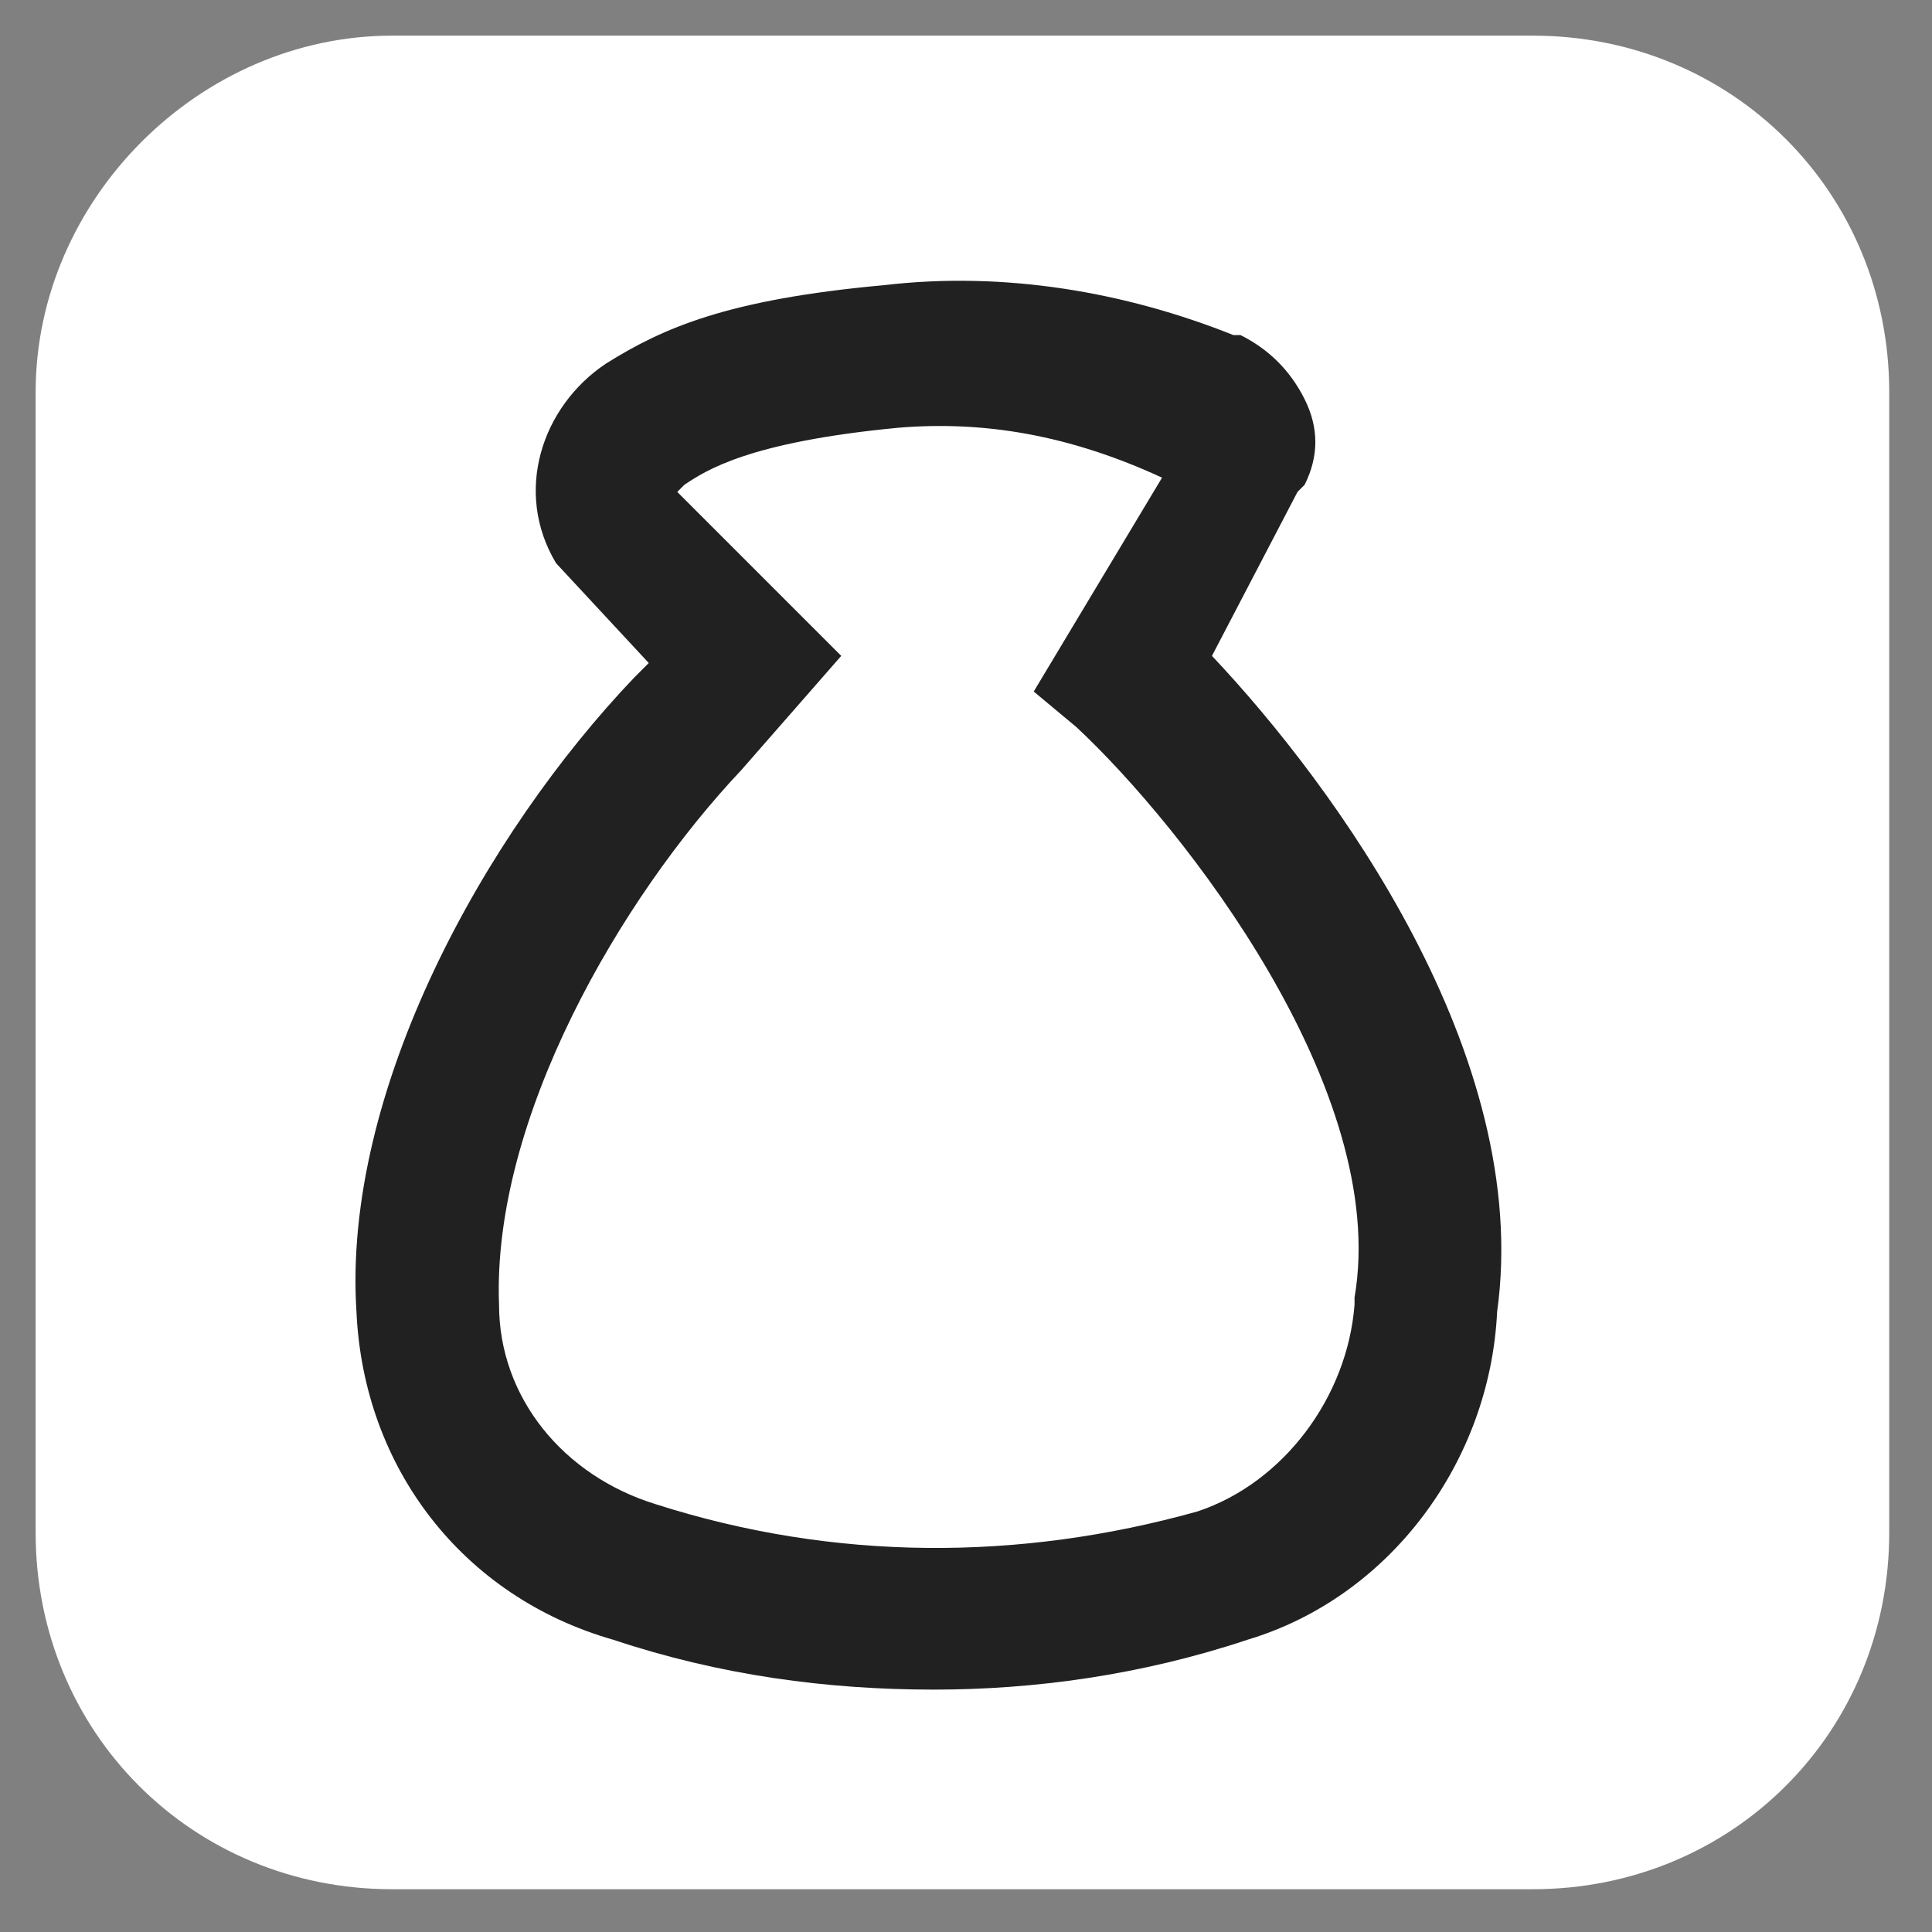
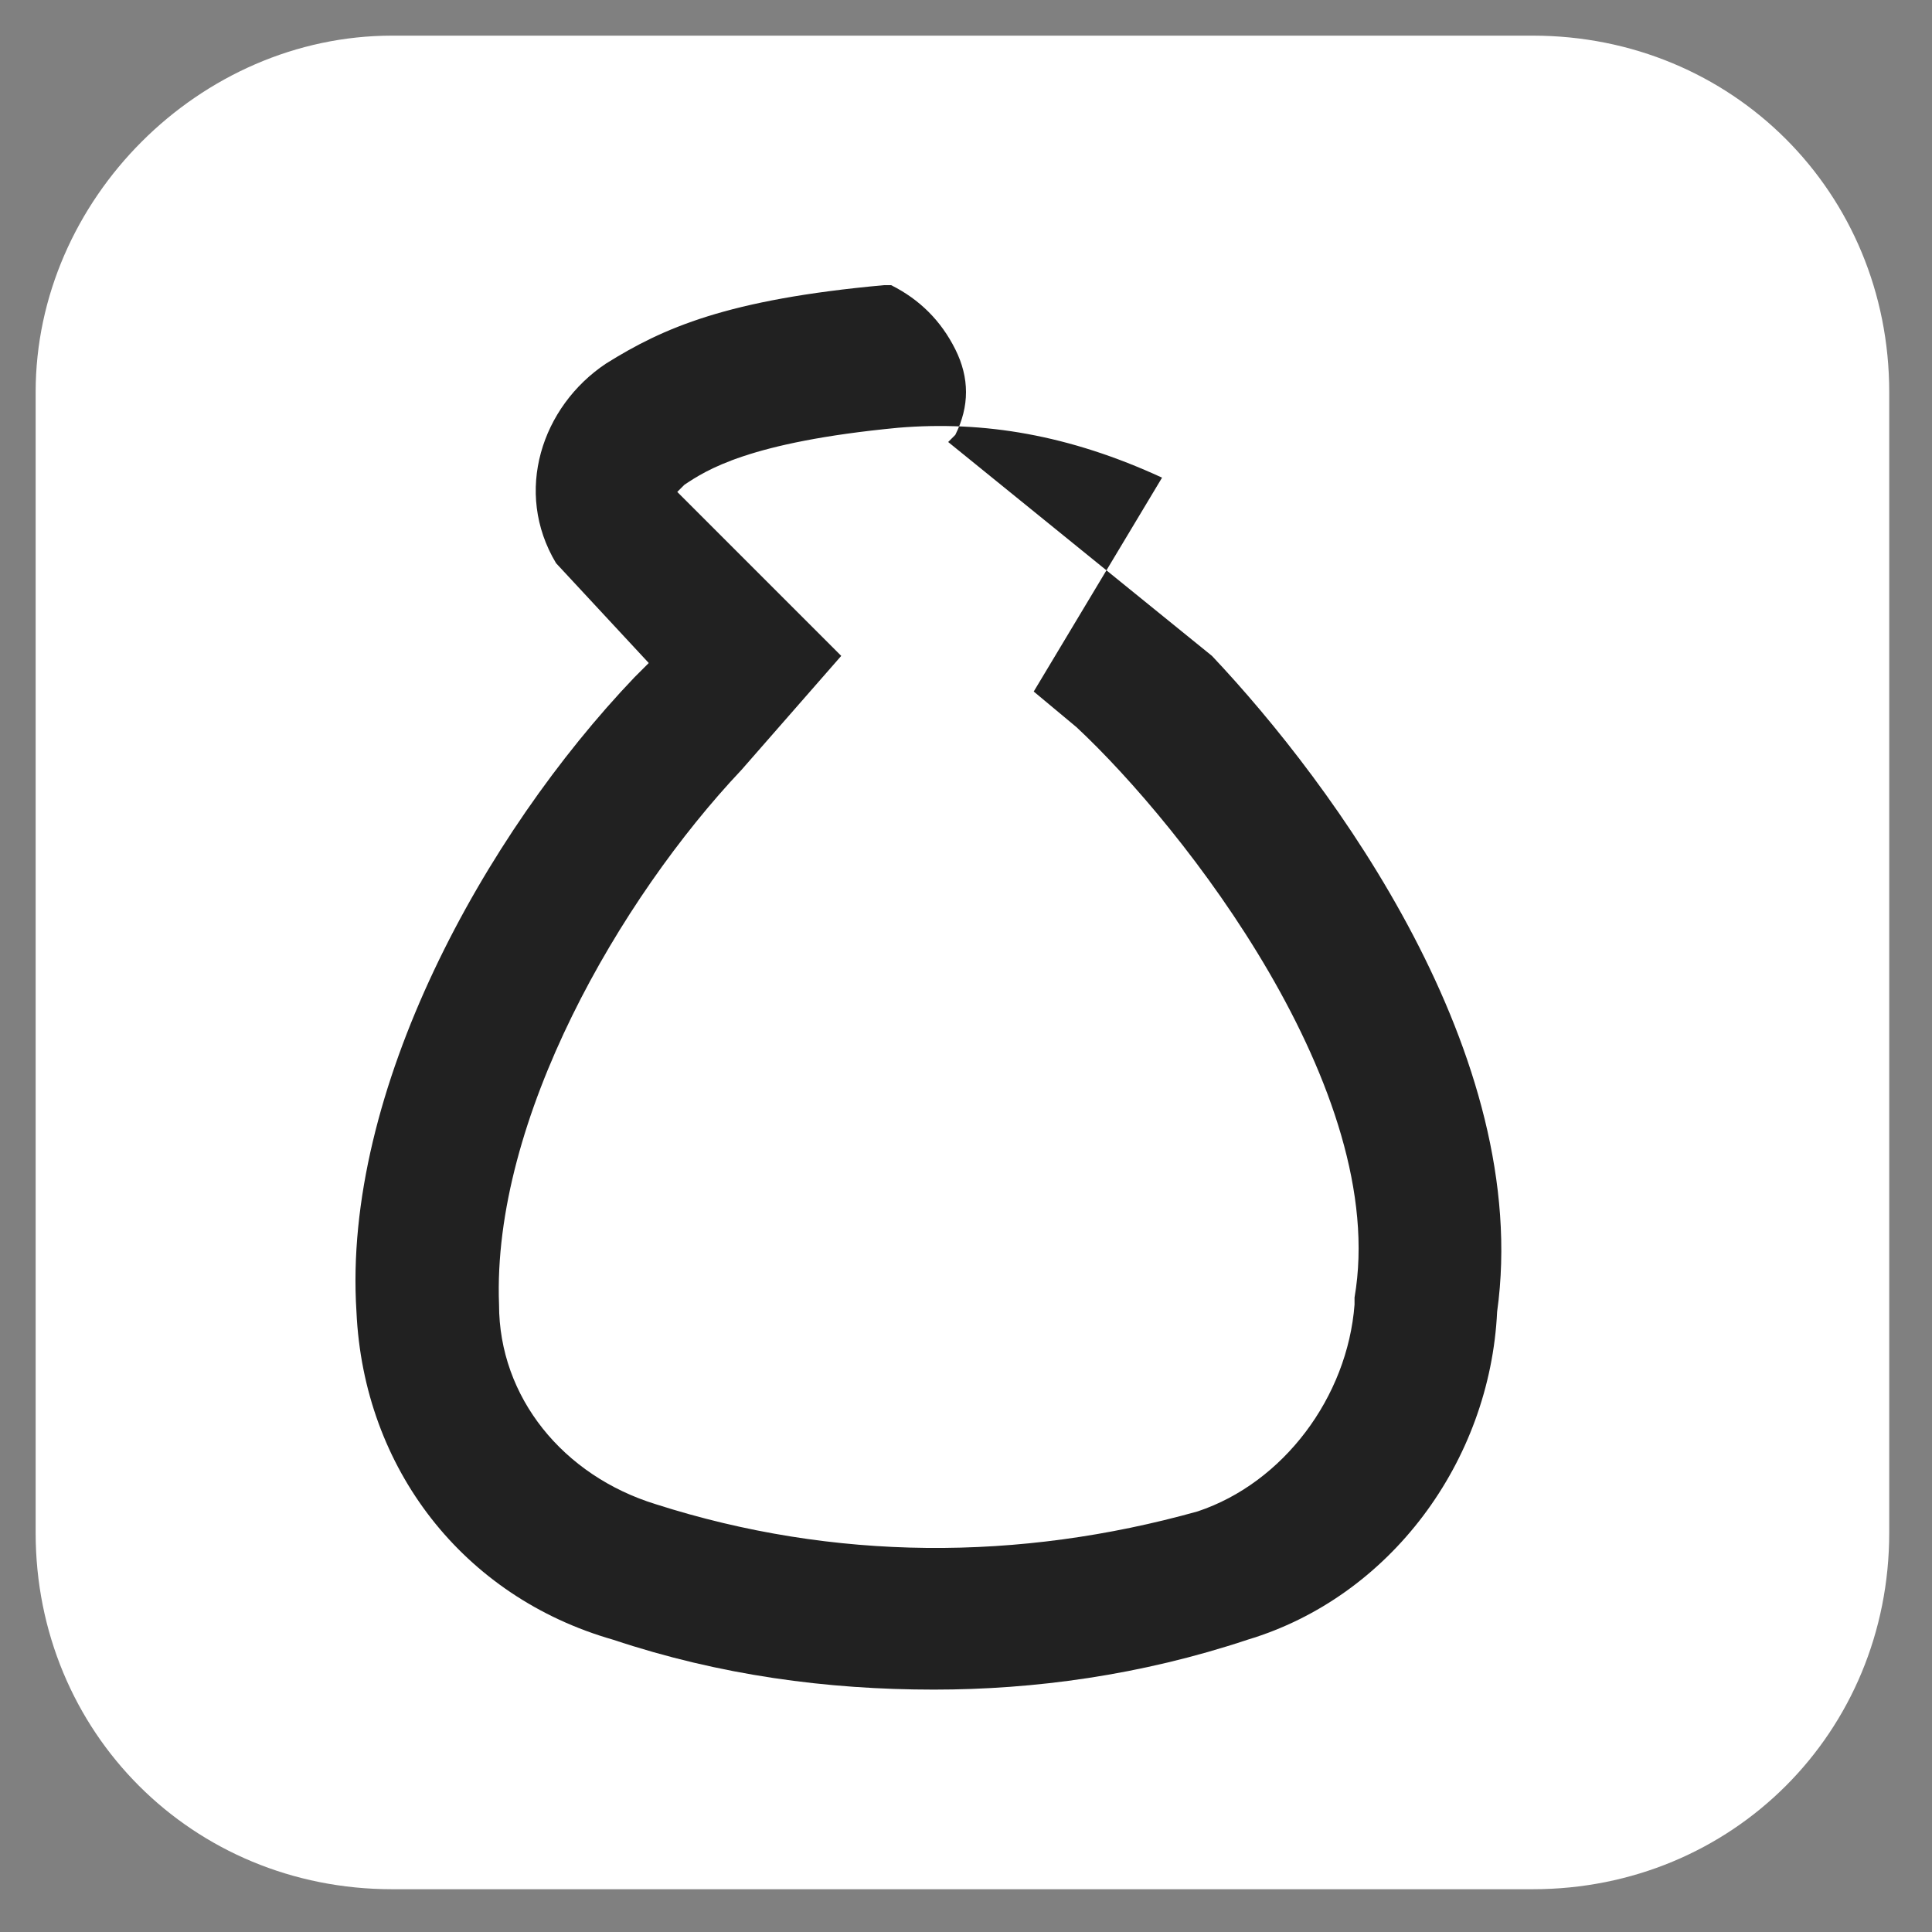
<svg xmlns="http://www.w3.org/2000/svg" version="1.1" id="Capa_1" x="0px" y="0px" viewBox="0 0 27.1 27.1" style="enable-background:new 0 0 27.1 27.1;" xml:space="preserve">
  <rect x="0" y="0" width="27.1" height="27.1" fill="#808080" stroke="none" />
  <style type="text/css">
	.st0{fill:#FFFFFF;}
	.st1{fill:#212121;}
</style>
  <path id="Rectángulo_7986" class="st0" d="M5.5,0.5h16c2.8,0,5,2.2,5,5v16c0,2.8-2.2,5-5,5h-16c-2.8,0-5-2.2-5-5v-16  C0.5,2.8,2.8,0.5,5.5,0.5z" />
  <g id="Trazado_12154">
-     <path class="st0" d="M8.9,22c2.7,0.9,5.5,0.9,8.2,0.1c1.6-0.6,2.8-2.1,2.9-3.8c0.5-3.3-2.5-7.3-4.2-8.9l1.7-2.8   c0.1-0.3,0-0.7-0.3-0.8c0,0,0,0-0.1,0C15.6,5.1,14,4.9,12.5,5c-2.2,0.2-3,0.6-3.5,1C8.6,6.3,8.4,6.9,8.6,7.4c0,0,0,0,0,0l1.8,1.8   l-0.8,0.9C7.9,12,5.8,15.4,6,18.4C6.1,20.1,7.2,21.5,8.9,22" />
-     <path class="st1" d="M13.1,23.7c-1.5,0-3-0.2-4.5-0.7l0,0c-2.1-0.6-3.5-2.4-3.6-4.6c-0.2-3.1,1.8-6.7,3.9-8.9l0.2-0.2L7.8,7.9   c-0.6-1-0.2-2.2,0.7-2.8c0.8-0.5,1.7-0.9,3.9-1.1c1.7-0.2,3.4,0.1,4.9,0.7l0.1,0c0.4,0.2,0.7,0.5,0.9,0.9c0.2,0.4,0.2,0.8,0,1.2   l-0.1,0.1L17,9.2c1.7,1.8,4.5,5.6,4,9.2c-0.1,2.1-1.5,4-3.5,4.6C16,23.5,14.5,23.7,13.1,23.7z M9.2,21.1c2.5,0.8,5.1,0.8,7.6,0.1   c1.2-0.4,2.1-1.6,2.2-2.9l0-0.1c0.5-2.9-2.4-6.6-3.9-8l-0.6-0.5l1.8-3C15,6.1,13.8,5.9,12.6,6c-2.1,0.2-2.7,0.6-3,0.8L9.5,6.9   l2.3,2.3l-1.4,1.6c-1.7,1.8-3.5,4.9-3.4,7.5C7,19.6,7.9,20.7,9.2,21.1 M16.6,6.7C16.6,6.7,16.6,6.7,16.6,6.7   C16.6,6.7,16.6,6.7,16.6,6.7z" />
+     <path class="st1" d="M13.1,23.7c-1.5,0-3-0.2-4.5-0.7l0,0c-2.1-0.6-3.5-2.4-3.6-4.6c-0.2-3.1,1.8-6.7,3.9-8.9l0.2-0.2L7.8,7.9   c-0.6-1-0.2-2.2,0.7-2.8c0.8-0.5,1.7-0.9,3.9-1.1l0.1,0c0.4,0.2,0.7,0.5,0.9,0.9c0.2,0.4,0.2,0.8,0,1.2   l-0.1,0.1L17,9.2c1.7,1.8,4.5,5.6,4,9.2c-0.1,2.1-1.5,4-3.5,4.6C16,23.5,14.5,23.7,13.1,23.7z M9.2,21.1c2.5,0.8,5.1,0.8,7.6,0.1   c1.2-0.4,2.1-1.6,2.2-2.9l0-0.1c0.5-2.9-2.4-6.6-3.9-8l-0.6-0.5l1.8-3C15,6.1,13.8,5.9,12.6,6c-2.1,0.2-2.7,0.6-3,0.8L9.5,6.9   l2.3,2.3l-1.4,1.6c-1.7,1.8-3.5,4.9-3.4,7.5C7,19.6,7.9,20.7,9.2,21.1 M16.6,6.7C16.6,6.7,16.6,6.7,16.6,6.7   C16.6,6.7,16.6,6.7,16.6,6.7z" />
  </g>
</svg>